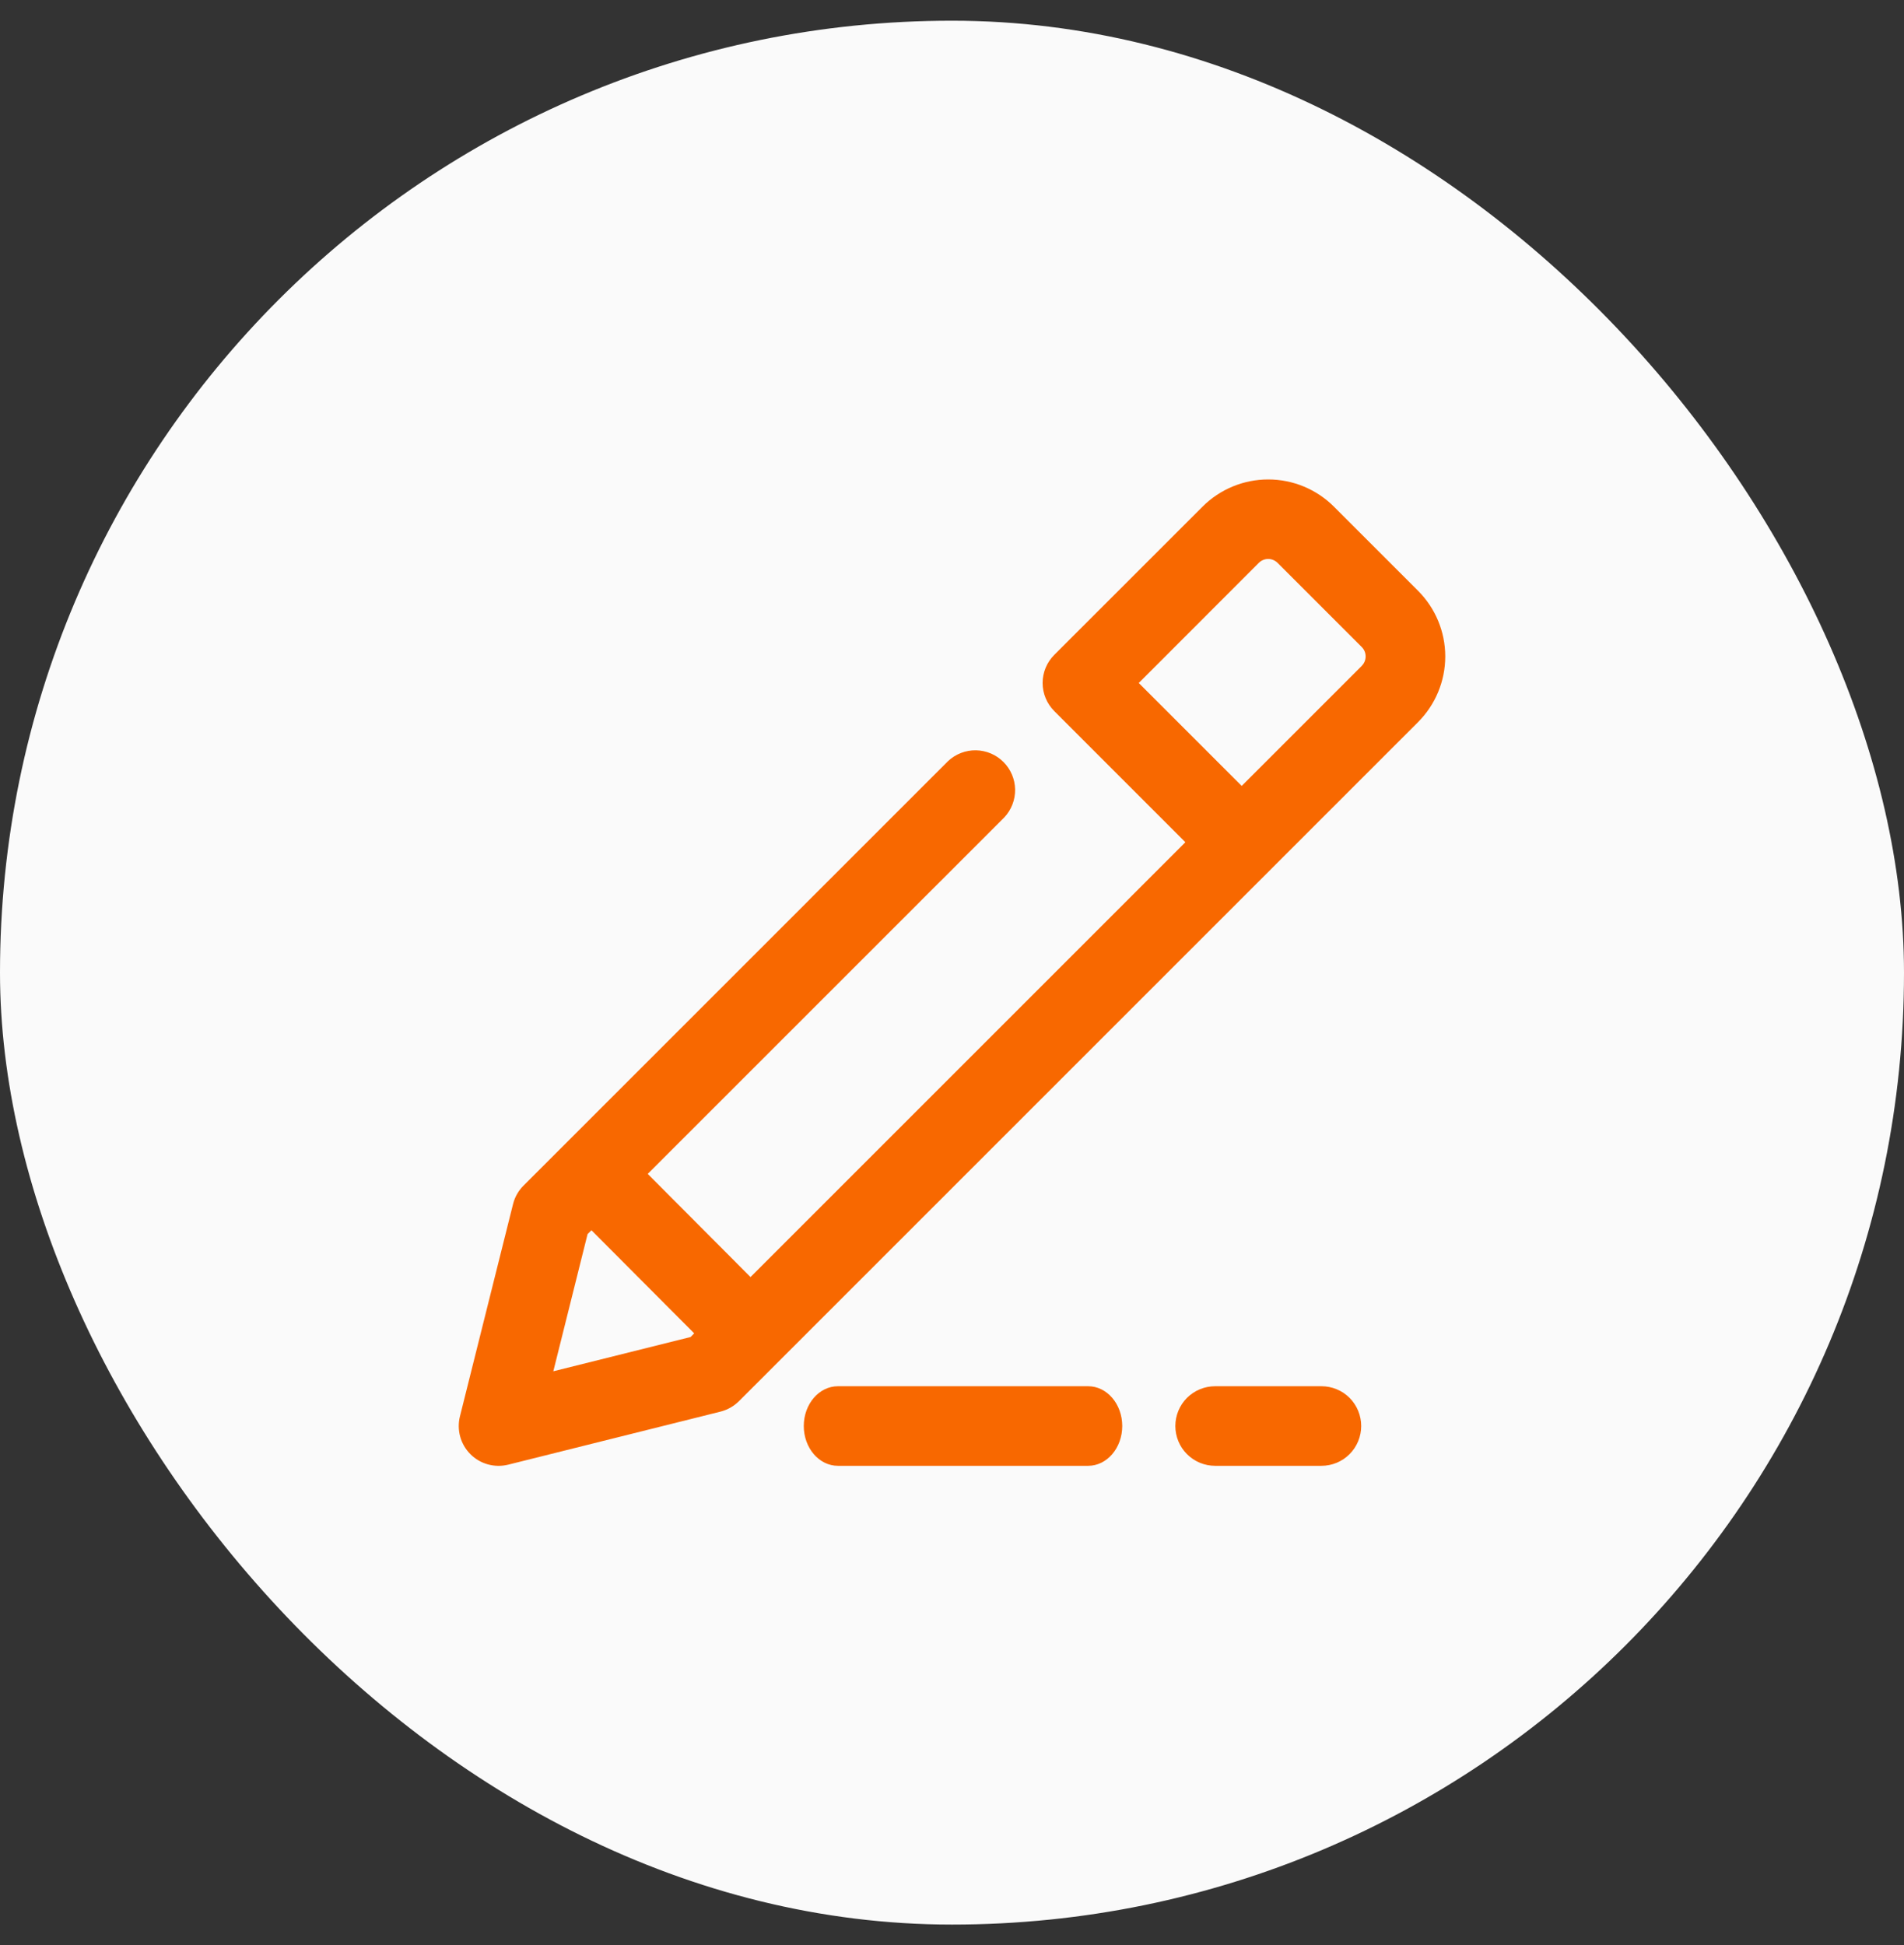
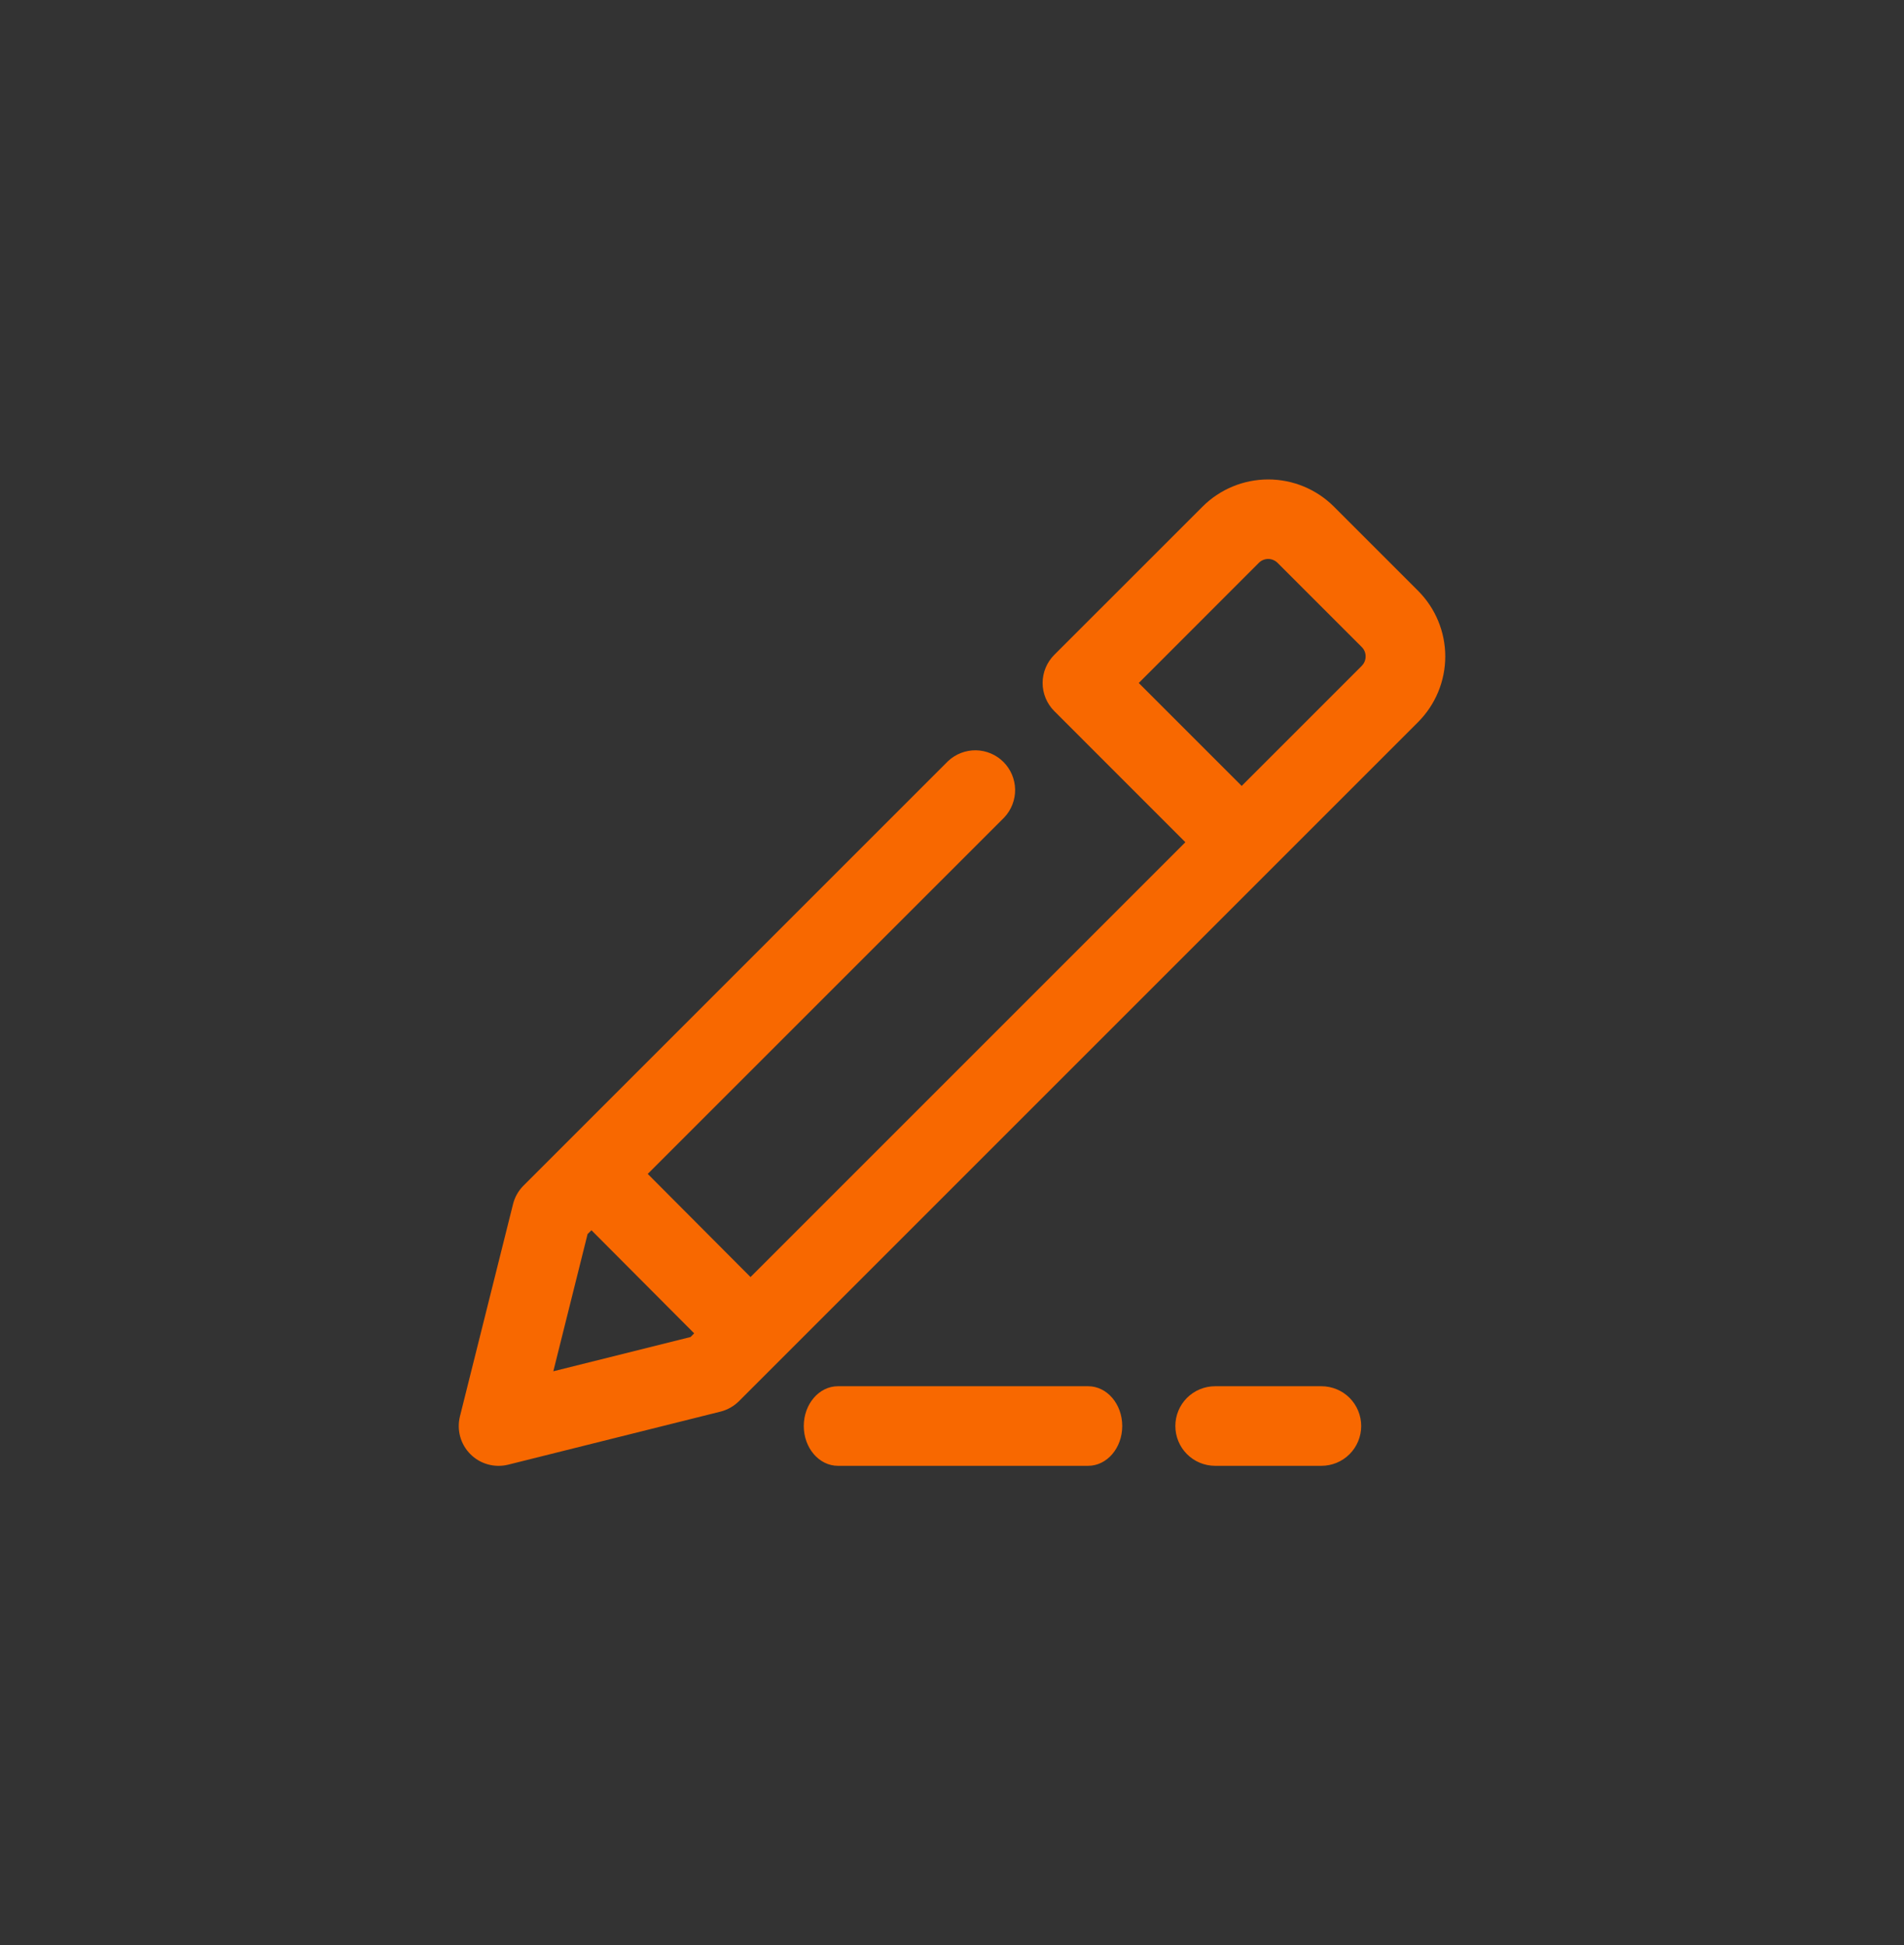
<svg xmlns="http://www.w3.org/2000/svg" width="46" height="47" viewBox="0 0 46 47" fill="none">
  <rect x="0" y="0" width="46" height="47" fill="#333333" stroke="none" />
-   <rect y="0.5" width="46" height="46" rx="23" fill="#FAFAFA" />
-   <path fill-rule="evenodd" clip-rule="evenodd" d="M15.649 28.363L18.132 30.855L28.638 20.349L25.471 17.181C25.291 17.001 25.189 16.756 25.189 16.502C25.189 16.247 25.291 16.002 25.471 15.822L29.054 12.24C29.474 11.82 30.045 11.584 30.64 11.584C31.235 11.584 31.805 11.82 32.226 12.24L34.26 14.274C34.68 14.695 34.917 15.265 34.917 15.86C34.917 16.455 34.68 17.026 34.26 17.447L17.855 33.852C17.732 33.975 17.578 34.063 17.409 34.106L12.279 35.388C12.118 35.428 11.949 35.426 11.789 35.382C11.629 35.338 11.482 35.253 11.365 35.135C11.248 35.018 11.162 34.872 11.118 34.711C11.074 34.551 11.072 34.382 11.112 34.221L12.395 29.092C12.437 28.923 12.525 28.768 12.649 28.645L22.907 18.387C23.09 18.217 23.331 18.124 23.58 18.128C23.829 18.133 24.067 18.234 24.243 18.41C24.419 18.586 24.52 18.824 24.525 19.073C24.529 19.322 24.436 19.564 24.267 19.746L15.649 28.363ZM14.29 29.724L14.196 29.816L13.368 33.132L16.684 32.304L16.771 32.215L14.289 29.724H14.29ZM32.899 16.087C32.929 16.058 32.953 16.022 32.969 15.983C32.985 15.944 32.993 15.902 32.993 15.86C32.993 15.818 32.985 15.776 32.969 15.737C32.953 15.698 32.929 15.663 32.899 15.633L30.866 13.6C30.836 13.57 30.8 13.546 30.761 13.53C30.723 13.514 30.681 13.505 30.639 13.505C30.596 13.505 30.555 13.514 30.516 13.53C30.477 13.546 30.441 13.57 30.412 13.6L27.512 16.502L29.999 18.989L32.901 16.087H32.899ZM20.244 35.416C19.789 35.416 19.419 34.985 19.419 34.454C19.419 33.923 19.789 33.493 20.244 33.493H26.289C26.744 33.493 27.113 33.923 27.113 34.454C27.113 34.985 26.744 35.416 26.289 35.416H20.244ZM29.358 35.416C29.102 35.416 28.858 35.315 28.677 35.134C28.497 34.954 28.396 34.709 28.396 34.454C28.396 34.199 28.497 33.955 28.677 33.774C28.858 33.594 29.102 33.493 29.358 33.493H31.925C32.18 33.493 32.425 33.594 32.605 33.774C32.785 33.955 32.886 34.199 32.886 34.454C32.886 34.709 32.785 34.954 32.605 35.134C32.425 35.315 32.18 35.416 31.925 35.416H29.358Z" fill="#F86800" />
+   <path fill-rule="evenodd" clip-rule="evenodd" d="M15.649 28.363L18.132 30.855L28.638 20.349L25.471 17.181C25.291 17.001 25.189 16.756 25.189 16.502C25.189 16.247 25.291 16.002 25.471 15.822L29.054 12.24C29.474 11.82 30.045 11.584 30.64 11.584C31.235 11.584 31.805 11.82 32.226 12.24L34.26 14.274C34.68 14.695 34.917 15.265 34.917 15.86C34.917 16.455 34.68 17.026 34.26 17.447L17.855 33.852C17.732 33.975 17.578 34.063 17.409 34.106L12.279 35.388C12.118 35.428 11.949 35.426 11.789 35.382C11.629 35.338 11.482 35.253 11.365 35.135C11.248 35.018 11.162 34.872 11.118 34.711C11.074 34.551 11.072 34.382 11.112 34.221L12.395 29.092C12.437 28.923 12.525 28.768 12.649 28.645L22.907 18.387C23.09 18.217 23.331 18.124 23.58 18.128C23.829 18.133 24.067 18.234 24.243 18.41C24.419 18.586 24.52 18.824 24.525 19.073C24.529 19.322 24.436 19.564 24.267 19.746L15.649 28.363ZM14.29 29.724L14.196 29.816L13.368 33.132L16.684 32.304L16.771 32.215L14.289 29.724H14.29ZM32.899 16.087C32.929 16.058 32.953 16.022 32.969 15.983C32.985 15.944 32.993 15.902 32.993 15.86C32.993 15.818 32.985 15.776 32.969 15.737C32.953 15.698 32.929 15.663 32.899 15.633L30.866 13.6C30.836 13.57 30.8 13.546 30.761 13.53C30.723 13.514 30.681 13.505 30.639 13.505C30.596 13.505 30.555 13.514 30.516 13.53C30.477 13.546 30.441 13.57 30.412 13.6L27.512 16.502L29.999 18.989L32.901 16.087H32.899ZM20.244 35.416C19.789 35.416 19.419 34.985 19.419 34.454C19.419 33.923 19.789 33.493 20.244 33.493H26.289C26.744 33.493 27.113 33.923 27.113 34.454C27.113 34.985 26.744 35.416 26.289 35.416H20.244M29.358 35.416C29.102 35.416 28.858 35.315 28.677 35.134C28.497 34.954 28.396 34.709 28.396 34.454C28.396 34.199 28.497 33.955 28.677 33.774C28.858 33.594 29.102 33.493 29.358 33.493H31.925C32.18 33.493 32.425 33.594 32.605 33.774C32.785 33.955 32.886 34.199 32.886 34.454C32.886 34.709 32.785 34.954 32.605 35.134C32.425 35.315 32.18 35.416 31.925 35.416H29.358Z" fill="#F86800" />
</svg>